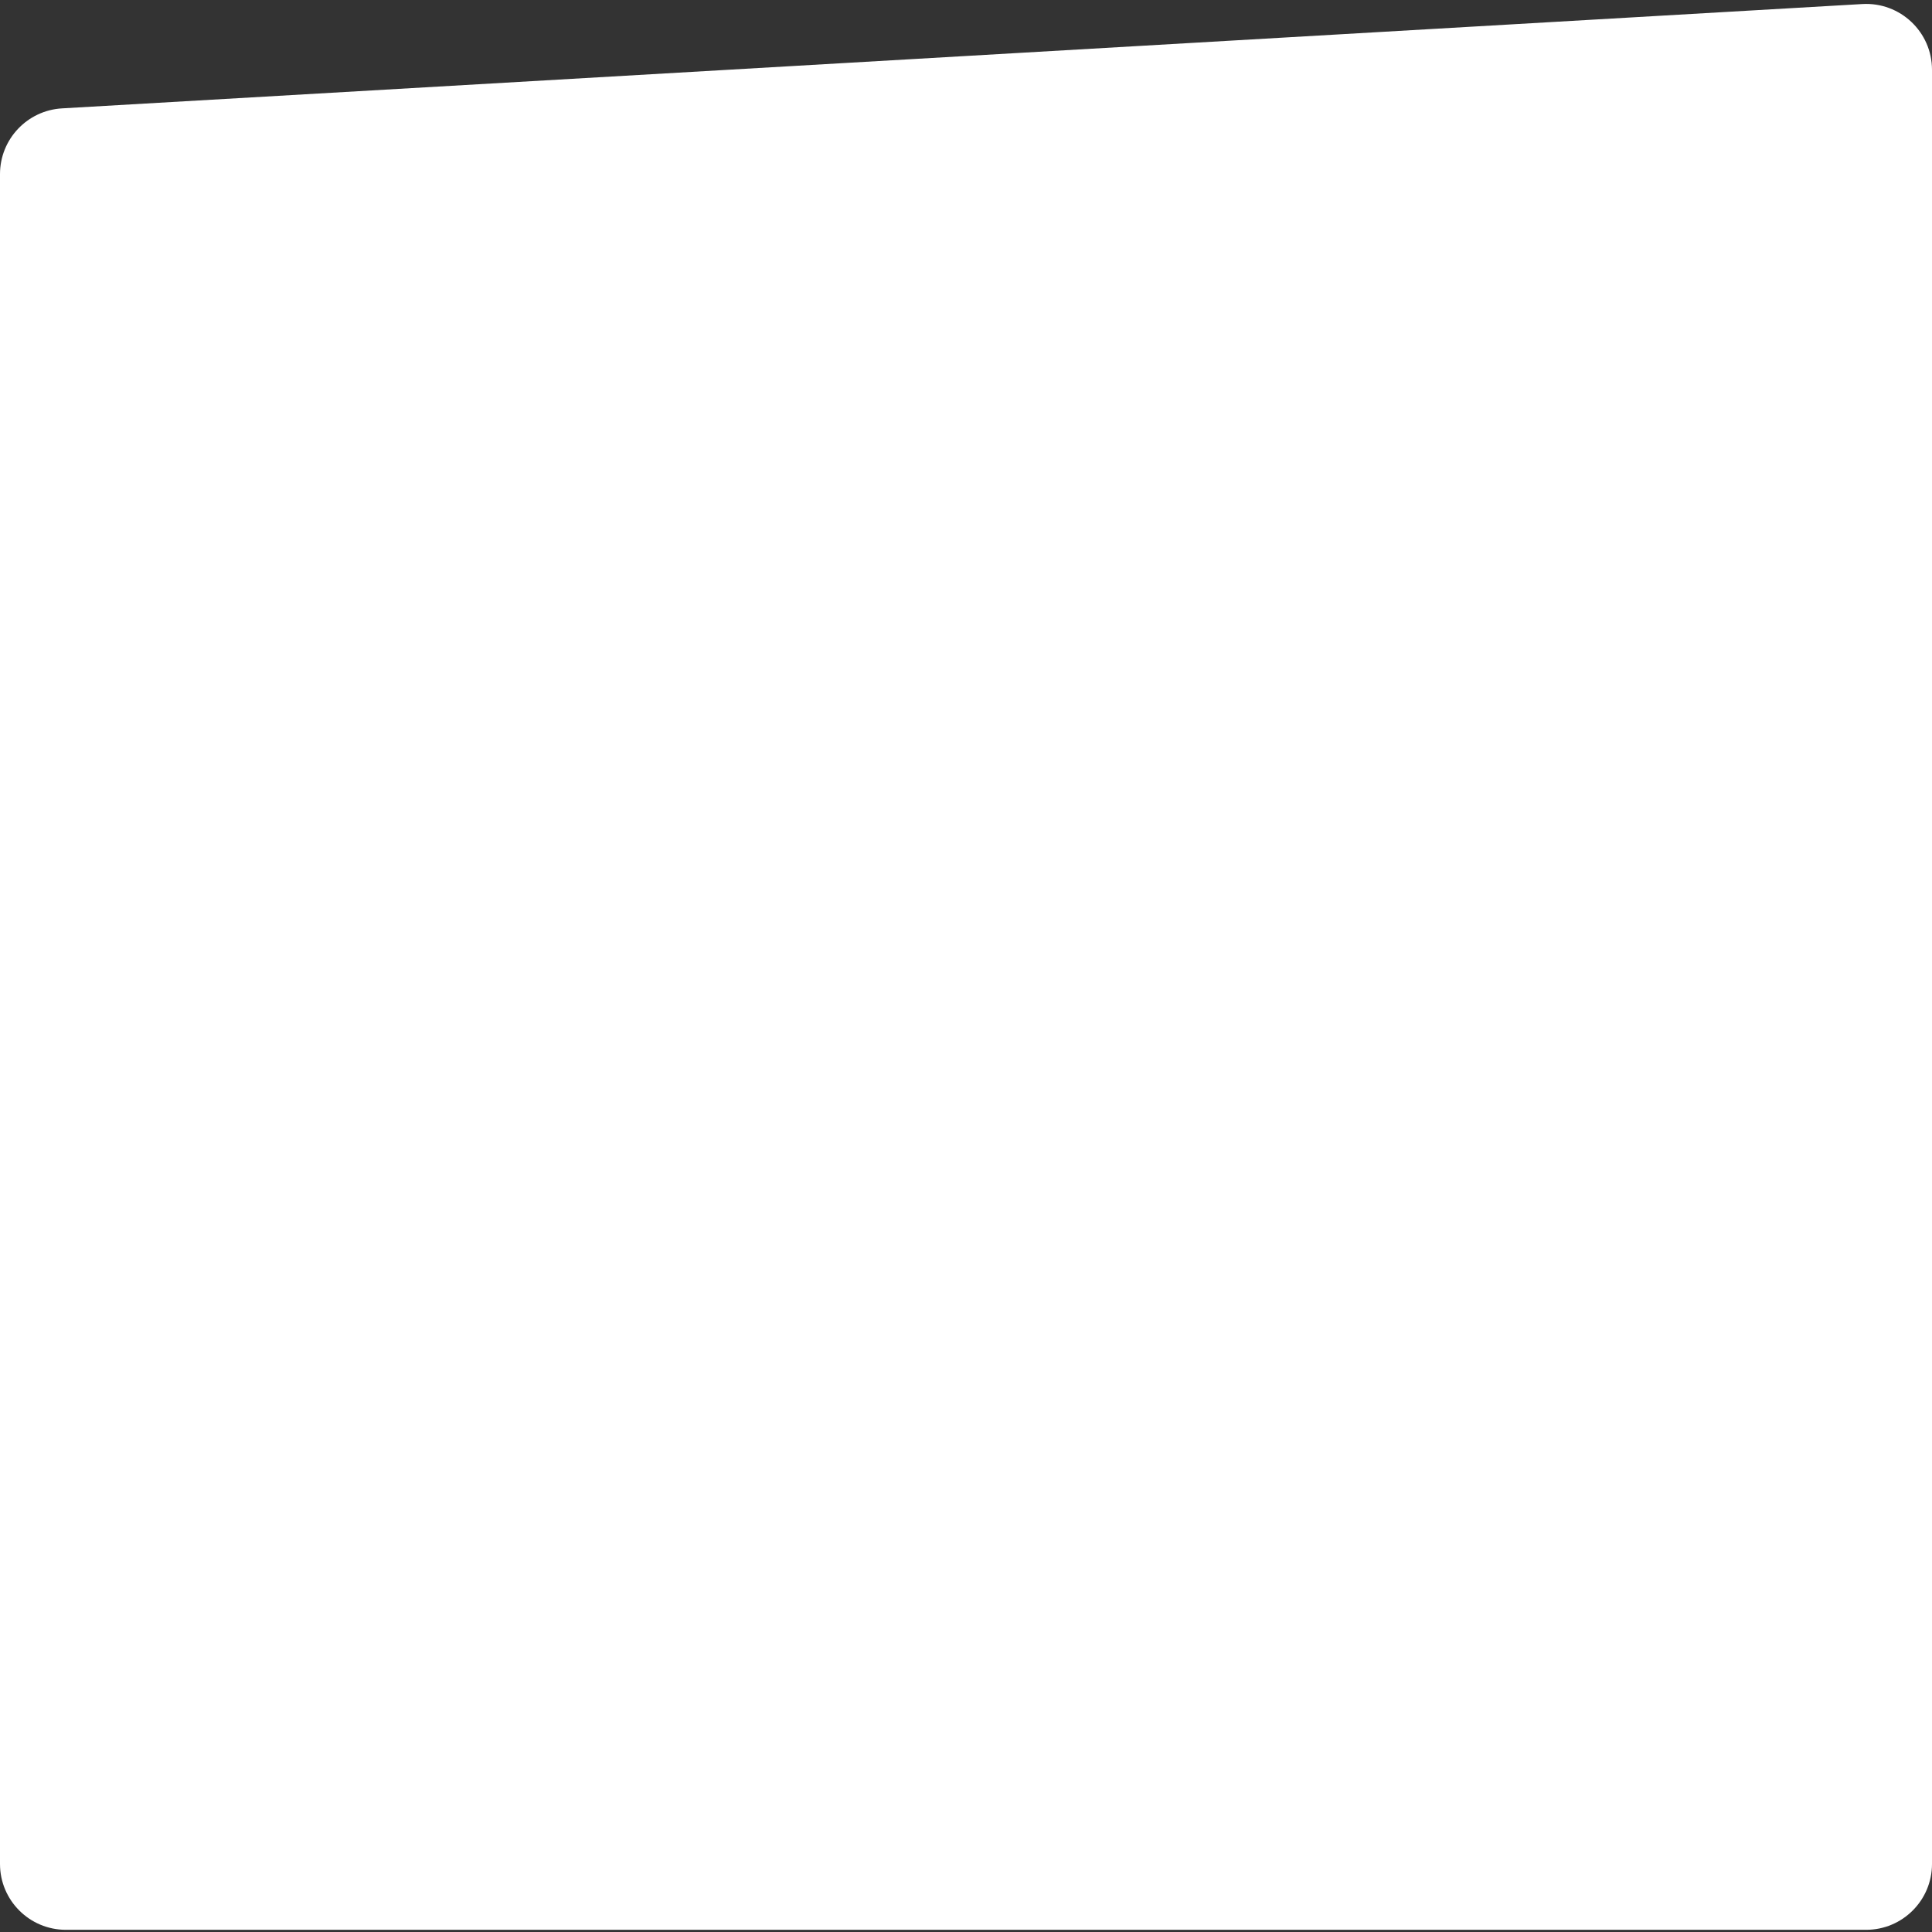
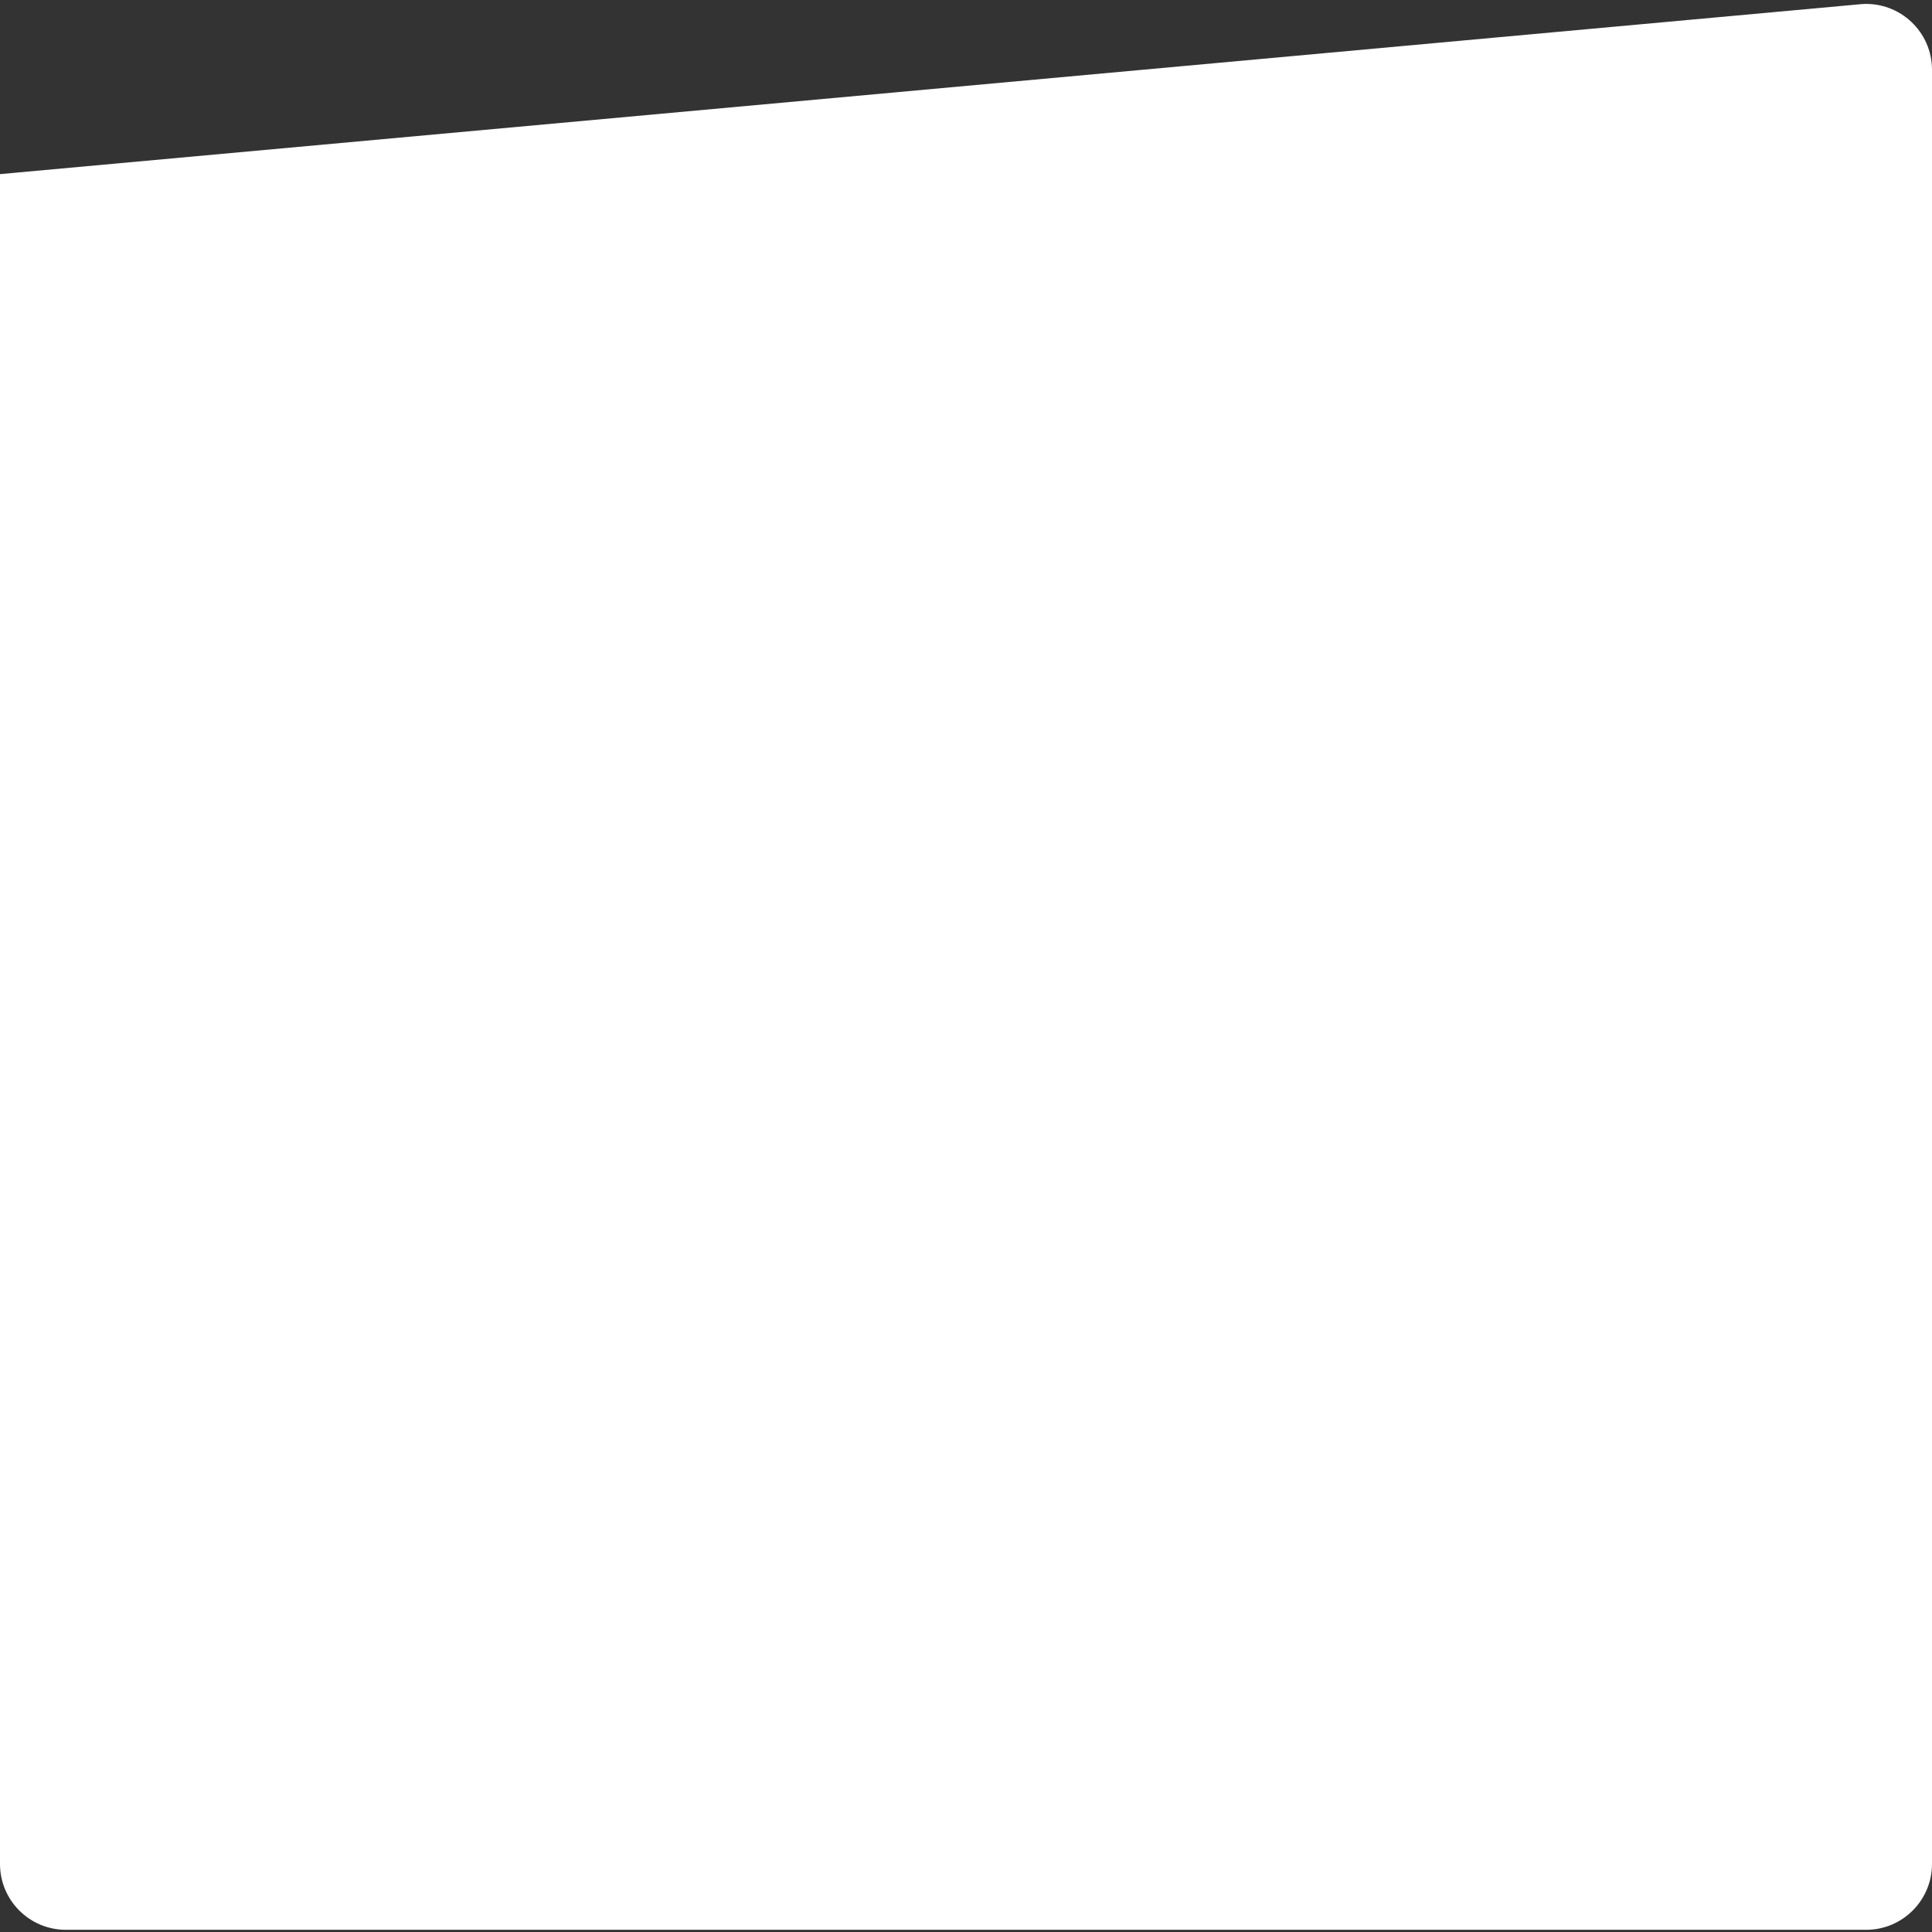
<svg xmlns="http://www.w3.org/2000/svg" width="440" height="440" viewBox="0 0 440 440" fill="none">
  <rect x="0" y="0" width="440" height="440" fill="#333333" stroke="none" />
-   <path d="M0 39.656C0 31.709 6.198 25.141 14.132 24.681L424.132 0.92C432.743 0.421 440 7.269 440 15.895V424.5C440 432.784 433.284 439.5 425 439.5H15C6.716 439.5 0 432.784 0 424.5V39.656Z" fill="white" />
+   <path d="M0 39.656L424.132 0.92C432.743 0.421 440 7.269 440 15.895V424.5C440 432.784 433.284 439.5 425 439.5H15C6.716 439.5 0 432.784 0 424.5V39.656Z" fill="white" />
</svg>